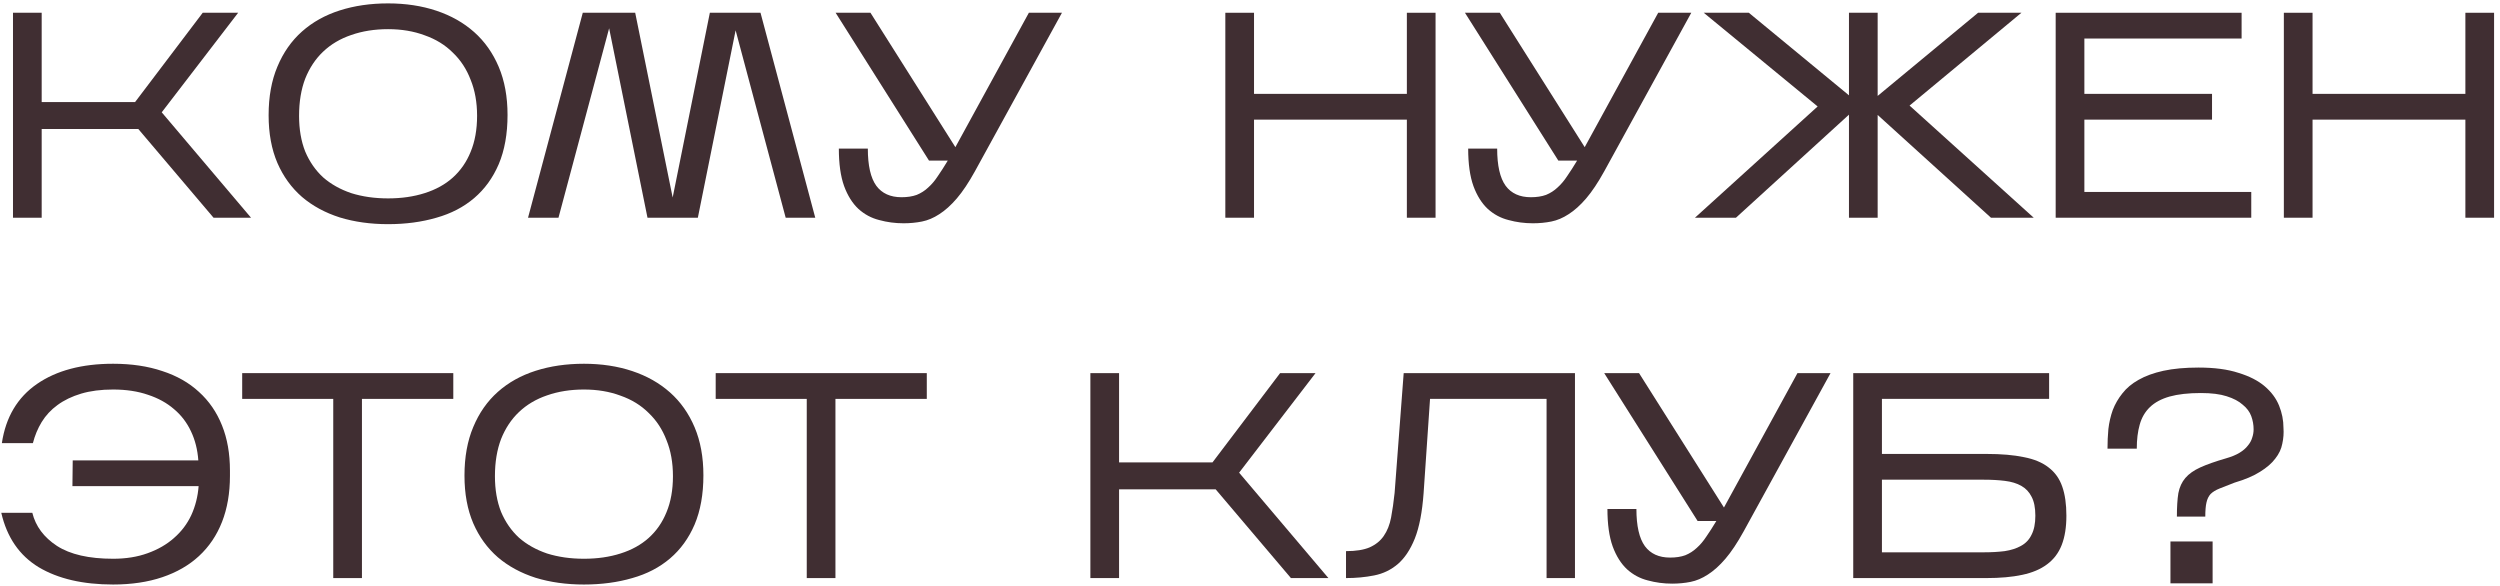
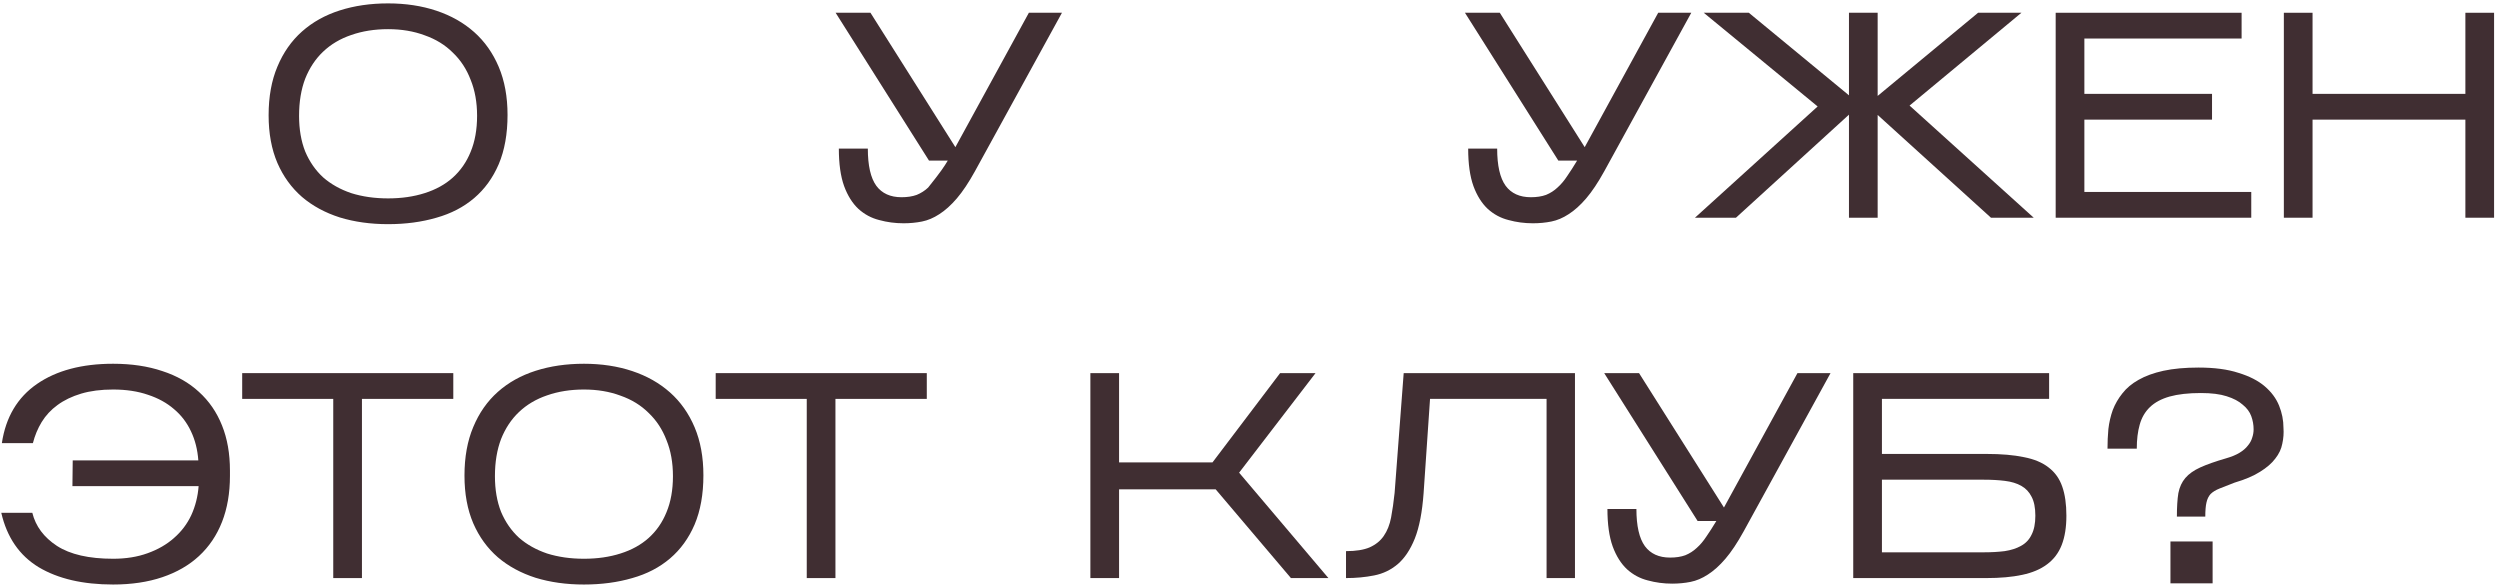
<svg xmlns="http://www.w3.org/2000/svg" width="333" height="78" viewBox="0 0 333 78" fill="none">
-   <path d="M5.552 17.183V29H1.73V1.7H5.552V13.595H17.993L27.002 1.7H31.721L21.542 14.96L33.437 29H28.445L18.422 17.183H5.552Z" fill="#402E32" />
  <path d="M67.604 15.311C67.604 17.833 67.214 20.017 66.434 21.863C65.654 23.683 64.562 25.191 63.158 26.387C61.754 27.583 60.077 28.454 58.127 29C56.177 29.572 54.032 29.858 51.692 29.858C49.352 29.858 47.207 29.559 45.257 28.961C43.307 28.337 41.63 27.427 40.226 26.231C38.822 25.009 37.73 23.501 36.95 21.707C36.17 19.887 35.78 17.768 35.78 15.35C35.78 12.88 36.17 10.722 36.95 8.876C37.73 7.004 38.822 5.444 40.226 4.196C41.63 2.948 43.307 2.012 45.257 1.388C47.207 0.764 49.352 0.452 51.692 0.452C54.032 0.452 56.177 0.777 58.127 1.427C60.077 2.077 61.754 3.026 63.158 4.274C64.562 5.522 65.654 7.069 66.434 8.915C67.214 10.761 67.604 12.893 67.604 15.311ZM39.836 15.428C39.836 17.222 40.109 18.808 40.655 20.186C41.227 21.538 42.02 22.682 43.034 23.618C44.074 24.528 45.322 25.23 46.778 25.724C48.26 26.192 49.898 26.426 51.692 26.426C53.486 26.426 55.111 26.192 56.567 25.724C58.049 25.256 59.297 24.567 60.311 23.657C61.351 22.721 62.144 21.577 62.69 20.225C63.262 18.847 63.548 17.248 63.548 15.428C63.548 13.634 63.262 12.035 62.69 10.631C62.144 9.201 61.351 7.992 60.311 7.004C59.297 5.99 58.049 5.223 56.567 4.703C55.111 4.157 53.486 3.884 51.692 3.884C49.898 3.884 48.26 4.144 46.778 4.664C45.322 5.158 44.074 5.899 43.034 6.887C42.02 7.849 41.227 9.045 40.655 10.475C40.109 11.905 39.836 13.556 39.836 15.428Z" fill="#402E32" />
-   <path d="M81.136 3.767L74.389 29H70.334L77.626 1.7H84.608L89.6 26.309L94.552 1.7H101.299L108.592 29H104.653L97.984 4.04L92.954 29H86.246L81.136 3.767Z" fill="#402E32" />
-   <path d="M129.869 22.799C129.037 24.307 128.231 25.516 127.451 26.426C126.671 27.336 125.891 28.038 125.111 28.532C124.357 29.026 123.59 29.351 122.81 29.507C122.03 29.663 121.211 29.741 120.353 29.741C119.235 29.741 118.156 29.598 117.116 29.312C116.076 29.052 115.153 28.558 114.347 27.83C113.541 27.076 112.904 26.062 112.436 24.788C111.968 23.488 111.734 21.824 111.734 19.796H115.595C115.595 22.058 115.972 23.709 116.726 24.749C117.48 25.763 118.598 26.27 120.08 26.27C120.86 26.27 121.536 26.166 122.108 25.958C122.68 25.724 123.187 25.399 123.629 24.983C124.097 24.567 124.526 24.06 124.916 23.462C125.332 22.864 125.774 22.175 126.242 21.395H123.746L111.305 1.7H115.946L127.256 19.601L137.045 1.7H141.452L129.869 22.799Z" fill="#402E32" />
-   <path d="M167.036 15.935V29H163.214V1.7H167.036V12.503H187.394V1.7H191.216V29H187.394V15.935H167.036Z" fill="#402E32" />
+   <path d="M129.869 22.799C129.037 24.307 128.231 25.516 127.451 26.426C126.671 27.336 125.891 28.038 125.111 28.532C124.357 29.026 123.59 29.351 122.81 29.507C122.03 29.663 121.211 29.741 120.353 29.741C119.235 29.741 118.156 29.598 117.116 29.312C116.076 29.052 115.153 28.558 114.347 27.83C113.541 27.076 112.904 26.062 112.436 24.788C111.968 23.488 111.734 21.824 111.734 19.796H115.595C115.595 22.058 115.972 23.709 116.726 24.749C117.48 25.763 118.598 26.27 120.08 26.27C120.86 26.27 121.536 26.166 122.108 25.958C122.68 25.724 123.187 25.399 123.629 24.983C125.332 22.864 125.774 22.175 126.242 21.395H123.746L111.305 1.7H115.946L127.256 19.601L137.045 1.7H141.452L129.869 22.799Z" fill="#402E32" />
  <path d="M213.696 22.799C212.864 24.307 212.058 25.516 211.278 26.426C210.498 27.336 209.718 28.038 208.938 28.532C208.184 29.026 207.417 29.351 206.637 29.507C205.857 29.663 205.038 29.741 204.18 29.741C203.062 29.741 201.983 29.598 200.943 29.312C199.903 29.052 198.98 28.558 198.174 27.83C197.368 27.076 196.731 26.062 196.263 24.788C195.795 23.488 195.561 21.824 195.561 19.796H199.422C199.422 22.058 199.799 23.709 200.553 24.749C201.307 25.763 202.425 26.27 203.907 26.27C204.687 26.27 205.363 26.166 205.935 25.958C206.507 25.724 207.014 25.399 207.456 24.983C207.924 24.567 208.353 24.06 208.743 23.462C209.159 22.864 209.601 22.175 210.069 21.395H207.573L195.132 1.7H199.773L211.083 19.601L220.872 1.7H225.279L213.696 22.799Z" fill="#402E32" />
  <path d="M246.282 15.272L231.228 29H225.768L242.109 14.18L226.938 1.7H232.944L246.282 12.698V1.7H250.104V12.776L263.481 1.7H269.253L254.355 14.063L270.891 29H265.197L250.104 15.311V29H246.282V15.272Z" fill="#402E32" />
  <path d="M299.868 25.568V29H273.816V1.7H298.581V5.132H277.638V12.503H294.642V15.935H277.638V25.568H299.868Z" fill="#402E32" />
  <path d="M308.031 15.935V29H304.209V1.7H308.031V12.503H328.389V1.7H332.211V29H328.389V15.935H308.031Z" fill="#402E32" />
  <path d="M30.629 63.389C30.629 65.677 30.278 67.718 29.576 69.512C28.874 71.306 27.847 72.827 26.495 74.075C25.169 75.297 23.544 76.233 21.62 76.883C19.696 77.533 17.512 77.858 15.068 77.858C11.038 77.858 7.736 77.091 5.162 75.557C2.588 73.997 0.924 71.579 0.17 68.303H4.304C4.746 70.097 5.838 71.566 7.58 72.71C9.348 73.854 11.844 74.426 15.068 74.426C16.784 74.426 18.318 74.179 19.67 73.685C21.048 73.191 22.218 72.515 23.18 71.657C24.168 70.799 24.935 69.785 25.481 68.615C26.027 67.419 26.352 66.132 26.456 64.754H9.647L9.686 61.322H26.417C26.313 59.892 25.988 58.605 25.442 57.461C24.896 56.291 24.142 55.303 23.18 54.497C22.218 53.665 21.061 53.028 19.709 52.586C18.357 52.118 16.81 51.884 15.068 51.884C13.456 51.884 12.039 52.066 10.817 52.43C9.595 52.794 8.542 53.301 7.658 53.951C6.8 54.575 6.098 55.329 5.552 56.213C5.032 57.071 4.642 58.007 4.382 59.021H0.248C0.768 55.563 2.328 52.937 4.928 51.143C7.528 49.349 10.908 48.452 15.068 48.452C17.512 48.452 19.696 48.777 21.62 49.427C23.544 50.051 25.169 50.974 26.495 52.196C27.847 53.418 28.874 54.913 29.576 56.681C30.278 58.423 30.629 60.425 30.629 62.687V63.389Z" fill="#402E32" />
  <path d="M48.211 53.132V77H44.389V53.132H32.26V49.7H60.379V53.132H48.211Z" fill="#402E32" />
  <path d="M93.693 63.311C93.693 65.833 93.303 68.017 92.523 69.863C91.743 71.683 90.651 73.191 89.247 74.387C87.843 75.583 86.166 76.454 84.216 77C82.266 77.572 80.121 77.858 77.781 77.858C75.441 77.858 73.296 77.559 71.346 76.961C69.396 76.337 67.719 75.427 66.315 74.231C64.911 73.009 63.819 71.501 63.039 69.707C62.259 67.887 61.869 65.768 61.869 63.35C61.869 60.88 62.259 58.722 63.039 56.876C63.819 55.004 64.911 53.444 66.315 52.196C67.719 50.948 69.396 50.012 71.346 49.388C73.296 48.764 75.441 48.452 77.781 48.452C80.121 48.452 82.266 48.777 84.216 49.427C86.166 50.077 87.843 51.026 89.247 52.274C90.651 53.522 91.743 55.069 92.523 56.915C93.303 58.761 93.693 60.893 93.693 63.311ZM65.925 63.428C65.925 65.222 66.198 66.808 66.744 68.186C67.316 69.538 68.109 70.682 69.123 71.618C70.163 72.528 71.411 73.23 72.867 73.724C74.349 74.192 75.987 74.426 77.781 74.426C79.575 74.426 81.2 74.192 82.656 73.724C84.138 73.256 85.386 72.567 86.4 71.657C87.44 70.721 88.233 69.577 88.779 68.225C89.351 66.847 89.637 65.248 89.637 63.428C89.637 61.634 89.351 60.035 88.779 58.631C88.233 57.201 87.44 55.992 86.4 55.004C85.386 53.99 84.138 53.223 82.656 52.703C81.2 52.157 79.575 51.884 77.781 51.884C75.987 51.884 74.349 52.144 72.867 52.664C71.411 53.158 70.163 53.899 69.123 54.887C68.109 55.849 67.316 57.045 66.744 58.475C66.198 59.905 65.925 61.556 65.925 63.428Z" fill="#402E32" />
  <path d="M111.281 53.132V77H107.459V53.132H95.33V49.7H123.449V53.132H111.281Z" fill="#402E32" />
  <path d="M149.06 65.183V77H145.238V49.7H149.06V61.595H161.501L170.51 49.7H175.229L165.05 62.96L176.945 77H171.953L161.93 65.183H149.06Z" fill="#402E32" />
  <path d="M209.786 49.7V77H206.003V53.132H190.481L189.623 65.69C189.441 68.212 189.051 70.227 188.453 71.735C187.855 73.217 187.101 74.348 186.191 75.128C185.281 75.908 184.228 76.415 183.032 76.649C181.862 76.883 180.614 77 179.288 77V73.412C180.614 73.412 181.667 73.243 182.447 72.905C183.253 72.541 183.877 72.034 184.319 71.384C184.787 70.708 185.112 69.889 185.294 68.927C185.476 67.965 185.632 66.873 185.762 65.651L186.971 49.7H209.786Z" fill="#402E32" />
  <path d="M232.244 70.799C231.412 72.307 230.606 73.516 229.826 74.426C229.046 75.336 228.266 76.038 227.486 76.532C226.732 77.026 225.965 77.351 225.185 77.507C224.405 77.663 223.586 77.741 222.728 77.741C221.61 77.741 220.531 77.598 219.491 77.312C218.451 77.052 217.528 76.558 216.722 75.83C215.916 75.076 215.279 74.062 214.811 72.788C214.343 71.488 214.109 69.824 214.109 67.796H217.97C217.97 70.058 218.347 71.709 219.101 72.749C219.855 73.763 220.973 74.27 222.455 74.27C223.235 74.27 223.911 74.166 224.483 73.958C225.055 73.724 225.562 73.399 226.004 72.983C226.472 72.567 226.901 72.06 227.291 71.462C227.707 70.864 228.149 70.175 228.617 69.395H226.121L213.68 49.7H218.321L229.631 67.601L239.42 49.7H243.827L232.244 70.799Z" fill="#402E32" />
  <path d="M275.243 68.693C275.243 70.227 275.035 71.527 274.619 72.593C274.203 73.659 273.553 74.517 272.669 75.167C271.811 75.817 270.706 76.285 269.354 76.571C268.028 76.857 266.429 77 264.557 77H246.851V49.7H272.942V53.132H250.673V60.464H264.596C266.572 60.464 268.236 60.607 269.588 60.893C270.94 61.153 272.032 61.608 272.864 62.258C273.722 62.908 274.333 63.766 274.697 64.832C275.061 65.872 275.243 67.159 275.243 68.693ZM250.673 73.568H264.245C265.259 73.568 266.182 73.516 267.014 73.412C267.872 73.282 268.6 73.048 269.198 72.71C269.822 72.372 270.29 71.878 270.602 71.228C270.94 70.578 271.109 69.733 271.109 68.693C271.109 67.627 270.94 66.782 270.602 66.158C270.29 65.534 269.835 65.053 269.237 64.715C268.639 64.377 267.911 64.156 267.053 64.052C266.221 63.948 265.298 63.896 264.284 63.896H250.673V73.568Z" fill="#402E32" />
  <path d="M297.645 64.286C296.839 64.598 296.176 64.858 295.656 65.066C295.136 65.274 294.733 65.521 294.447 65.807C294.187 66.093 294.005 66.47 293.901 66.938C293.797 67.38 293.745 68.004 293.745 68.81H289.962C289.962 67.536 290.027 66.496 290.157 65.69C290.313 64.884 290.625 64.208 291.093 63.662C291.561 63.116 292.224 62.648 293.082 62.258C293.94 61.868 295.084 61.465 296.514 61.049C297.242 60.841 297.84 60.594 298.308 60.308C298.776 60.022 299.14 59.71 299.4 59.372C299.686 59.034 299.881 58.683 299.985 58.319C300.115 57.955 300.18 57.578 300.18 57.188C300.18 56.59 300.076 56.005 299.868 55.433C299.66 54.861 299.283 54.354 298.737 53.912C298.217 53.444 297.502 53.067 296.592 52.781C295.708 52.495 294.564 52.352 293.16 52.352C291.496 52.352 290.105 52.508 288.987 52.82C287.895 53.132 287.024 53.6 286.374 54.224C285.724 54.848 285.269 55.628 285.009 56.564C284.749 57.474 284.619 58.54 284.619 59.762H280.719C280.719 58.878 280.758 58.007 280.836 57.149C280.94 56.265 281.135 55.42 281.421 54.614C281.733 53.808 282.162 53.067 282.708 52.391C283.254 51.689 283.969 51.091 284.853 50.597C285.763 50.077 286.868 49.674 288.168 49.388C289.494 49.102 291.054 48.959 292.848 48.959C294.954 48.959 296.722 49.193 298.152 49.661C299.608 50.103 300.778 50.701 301.662 51.455C302.546 52.209 303.183 53.067 303.573 54.029C303.963 54.991 304.158 55.979 304.158 56.993C304.21 57.695 304.158 58.397 304.002 59.099C303.872 59.801 303.56 60.464 303.066 61.088C302.598 61.712 301.922 62.297 301.038 62.843C300.18 63.389 299.049 63.87 297.645 64.286ZM294.72 72.125V77.702H289.104V72.125H294.72Z" fill="#402E32" />
</svg>